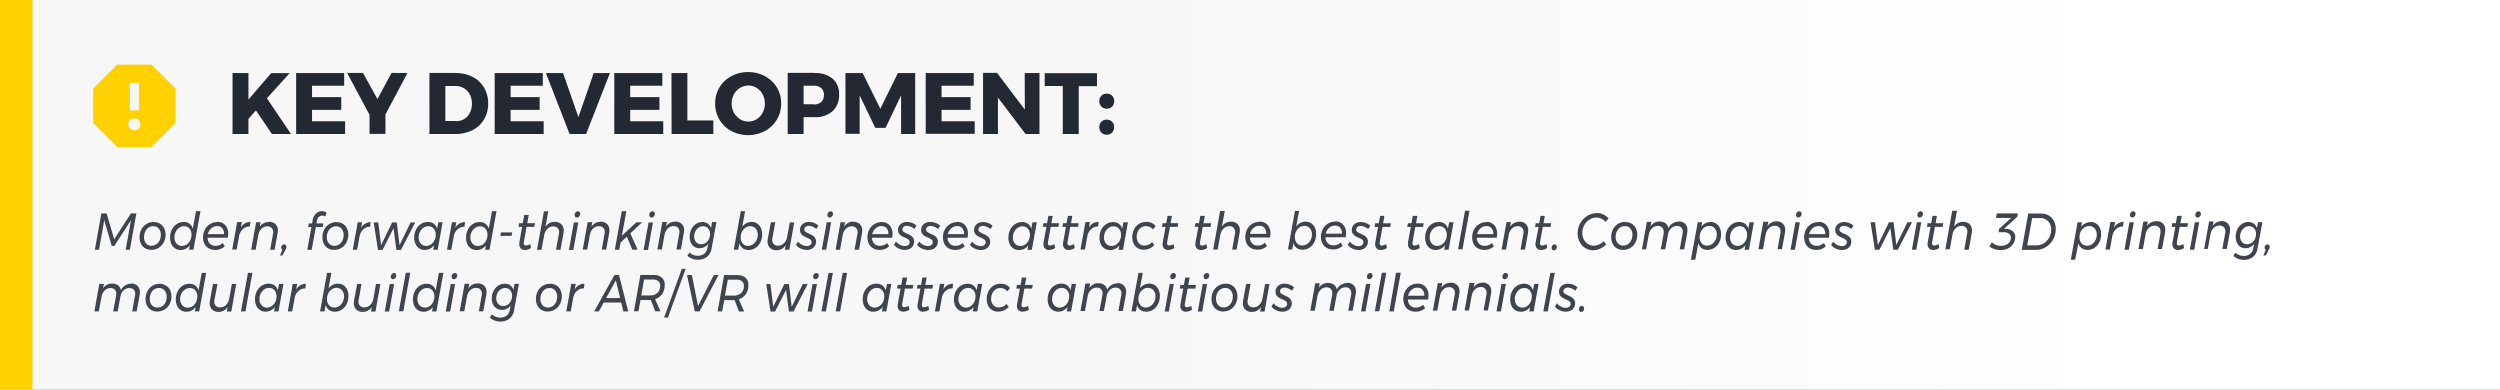
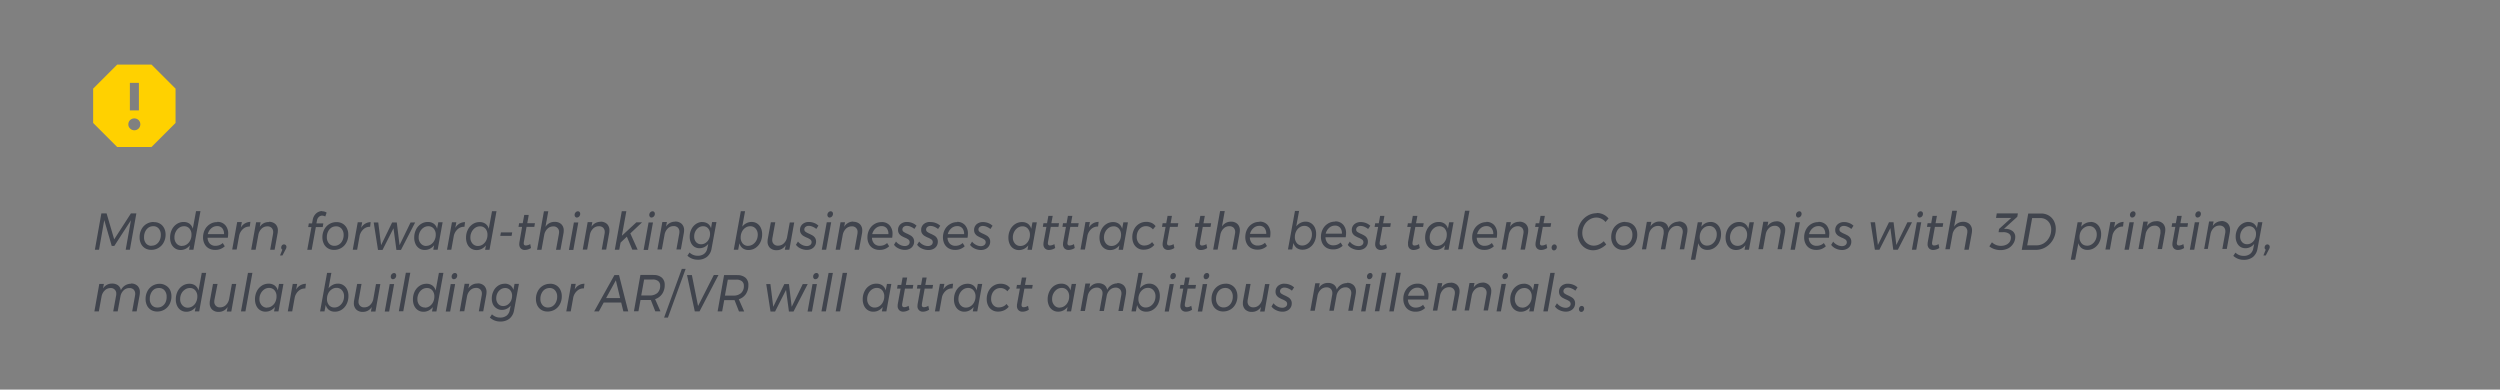
<svg xmlns="http://www.w3.org/2000/svg" viewBox="0 0 770 120">
  <rect x="0" y="0" width="770" height="120" fill="#808080" stroke="none" />
  <defs>
    <style>.cls-1{fill:url(#linear-gradient);}.cls-2{fill:#ffd100;}.cls-3{fill:#242833;}.cls-4{fill:#40444d;}</style>
    <linearGradient id="linear-gradient" y1="60" x2="770" y2="60" gradientUnits="userSpaceOnUse">
      <stop offset="0.45" stop-color="#f7f7f7" />
      <stop offset="0.85" stop-color="#fff" />
    </linearGradient>
  </defs>
  <title>Asset 1</title>
  <g id="Layer_2" data-name="Layer 2">
    <g id="Layer_1-2" data-name="Layer 1">
-       <rect class="cls-1" width="770" height="120" />
-       <rect class="cls-2" width="10" height="120" />
-       <path class="cls-3" d="M340.87,36.85a2.21,2.21,0,0,0-1.65.65,2.49,2.49,0,0,0,0,3.33,2.18,2.18,0,0,0,1.63.66,2.21,2.21,0,0,0,1.66-.66,2.28,2.28,0,0,0,.64-1.67,2.21,2.21,0,0,0-2.3-2.31Zm0-8a2.2,2.2,0,0,0-1.65.64,2.27,2.27,0,0,0-.63,1.66,2.31,2.31,0,0,0,.65,1.68,2.21,2.21,0,0,0,1.63.65,2.25,2.25,0,0,0,1.66-.65,2.3,2.3,0,0,0,.64-1.68,2.19,2.19,0,0,0-2.3-2.3Zm-19.1-2.36h5.57V41.27h4.91V26.54h5.62v-4h-16.1Zm-6.13,7.26-8.55-11.3h-4.31V41.27h4.58V30.05l8.52,11.22h4.28V22.5h-4.55Zm-30.52,7.47h15.09V37.36H290V33.83l8.94,0V29.92H290V26.41h9.91V22.5H285.12Zm-24.72,0h4.37V29.38l4.82,10h3.16l4.79-10,0,11.89h4.34V22.5h-5.33l-5.41,11-5.44-11H260.4Zm-9.78-9.1h-3.11V26.41h3.11a3.36,3.36,0,0,1,2.32.73,2.72,2.72,0,0,1,.82,2.11,2.83,2.83,0,0,1-.82,2.17A3.32,3.32,0,0,1,250.62,32.17Zm.24-9.67h-8.25V41.27h4.9V36.08h3.35a7.89,7.89,0,0,0,5.58-1.84,6.67,6.67,0,0,0,2-5.15,6.14,6.14,0,0,0-2-4.87A8.24,8.24,0,0,0,250.86,22.5ZM230.5,26.35a4.68,4.68,0,0,1,2.56.73,5.05,5.05,0,0,1,1.84,2,6,6,0,0,1,.67,2.8,6.06,6.06,0,0,1-.67,2.83,5.18,5.18,0,0,1-1.84,2,4.68,4.68,0,0,1-2.56.73,4.79,4.79,0,0,1-2.57-.73,5.54,5.54,0,0,1-1.89-2,6,6,0,0,1,0-5.63,5.1,5.1,0,0,1,1.89-2A4.82,4.82,0,0,1,230.5,26.35Zm-.05-4.15a10.65,10.65,0,0,0-5.18,1.26,9.32,9.32,0,0,0-5,8.38,9.66,9.66,0,0,0,1.32,5,9.48,9.48,0,0,0,3.65,3.51,11.16,11.16,0,0,0,10.36,0,9.48,9.48,0,0,0,5-8.5,9.32,9.32,0,0,0-5-8.38A10.65,10.65,0,0,0,230.45,22.2Zm-23.6,19.07h12.86V37.1h-8V22.5h-4.9Zm-17.65,0h15.08V37.36H194.1V33.83l9,0V29.92h-9V26.41H204V22.5H189.2Zm-13.77,0h5.09l7.34-18.77h-5l-4.71,13.58L173.42,22.5h-5.28Zm-23.07,0h15.09V37.36H157.27V33.83l8.94,0V29.92h-8.94V26.41h9.91V22.5H152.36Zm-11.86-4h-3.33V26.49h3.09a5,5,0,0,1,2.62.68,4.79,4.79,0,0,1,1.81,1.92,5.88,5.88,0,0,1,.66,2.83,6.22,6.22,0,0,1-.62,2.82,4.58,4.58,0,0,1-1.71,1.9A4.75,4.75,0,0,1,140.5,37.31Zm-.14-14.81h-8.09V41.27h7.91a11.59,11.59,0,0,0,5.31-1.17,8.63,8.63,0,0,0,3.59-3.33,9.37,9.37,0,0,0,1.27-4.9A9.42,9.42,0,0,0,149.1,27a8.68,8.68,0,0,0-3.53-3.31A11.17,11.17,0,0,0,140.36,22.5Zm-19.77,0-4.34,8.06-4.44-8.06h-4.9l6.91,12.91v5.86h4.9v-6L125.5,22.5ZM91.21,41.27h15.08V37.36H96.11V33.83l9,0V29.92h-9V26.41H106V22.5H91.21Zm-9-11,7-7.74H83.52l-7,8.14V22.5h-4.9V41.27h4.9V36.61L78.83,34l4.93,7.28h5.87Z" />
      <path class="cls-2" d="M40,34V25.52h2.78V34Zm-.46,4.27A1.72,1.72,0,0,1,40.06,37a1.91,1.91,0,0,1,2.64,0,1.84,1.84,0,0,1-2.64,2.57A1.71,1.71,0,0,1,39.53,38.24ZM36.09,19.9l-7.4,7.4V37.87l7.4,7.4H46.67l7.4-7.4V27.3l-7.4-7.4Z" />
      <path class="cls-4" d="M87.47,75.28a.8.8,0,0,0-.58.24,1,1,0,0,0-.27.64.76.76,0,0,0,.34.75l-.71,1.77H87l.94-1.79c.09-.17.16-.31.2-.41a1.14,1.14,0,0,0,.07-.32.79.79,0,0,0-.17-.64.71.71,0,0,0-.54-.24m610.85,0a.78.78,0,0,0-.57.24,1,1,0,0,0-.27.64.74.74,0,0,0,.33.75l-.71,1.77h.73l.93-1.79a2.11,2.11,0,0,0,.2-.41,1.16,1.16,0,0,0,.08-.32.76.76,0,0,0-.18-.64.68.68,0,0,0-.54-.24m-219.59,0a.75.75,0,0,0-.61.29,1,1,0,0,0-.25.7,1,1,0,0,0,.2.61.63.63,0,0,0,.51.24.78.78,0,0,0,.62-.3,1.05,1.05,0,0,0,.26-.71.84.84,0,0,0-.21-.6.67.67,0,0,0-.52-.23m-321-3.7h-3.48l-.2,1.07h3.49l.19-1.07m-29.87-3.07h-1.43l-3.4,7-.85-7h-1.43l-3.4,7-.88-7H115.1l1.32,8.46h1.4l3.38-6.67.89,6.67h1.41l4.37-8.46m50.25,0h-1.36l-1.53,8.46h1.36l1.53-8.46m23,0h-1.36l-1.53,8.46h1.36l1.53-8.46m43.5,0h-1.37L242.43,73a3.49,3.49,0,0,1-1,1.94,2.47,2.47,0,0,1-1.77.72,1.66,1.66,0,0,1-1.81-1.79,2.68,2.68,0,0,1,.06-.59l.88-4.82h-1.37l-.92,5a4.46,4.46,0,0,0-.09.88,2.64,2.64,0,0,0,.74,2,2.79,2.79,0,0,0,2,.72A3.2,3.2,0,0,0,242,75.5l-.27,1.42h1.39l1.51-8.46m11.36,0h-1.35l-1.53,8.46h1.35L256,68.46m298.33,0H553l-1.52,8.46h1.35l1.53-8.46m34.54,0h-1.42l-3.41,7-.85-7h-1.42l-3.41,7-.88-7h-1.38l1.33,8.46h1.39l3.38-6.67.89,6.67h1.41l4.37-8.46m2.84,0h-1.35l-1.53,8.46h1.35l1.53-8.46m65.48,0h-1.35l-1.53,8.46h1.35l1.53-8.46m20.13,0H676l-1.53,8.46h1.36l1.53-8.46M46.71,75.71A2.13,2.13,0,0,1,45,75,2.82,2.82,0,0,1,44.37,73a3.82,3.82,0,0,1,.38-1.72,3,3,0,0,1,1-1.19,2.63,2.63,0,0,1,1.47-.42,2.11,2.11,0,0,1,1.68.74,2.89,2.89,0,0,1,.63,1.93,3.84,3.84,0,0,1-.37,1.72,3,3,0,0,1-1,1.18,2.55,2.55,0,0,1-1.46.43m.66-7.3a4.21,4.21,0,0,0-3.8,2.27A5.2,5.2,0,0,0,43,73.1a4.38,4.38,0,0,0,.44,2,3.29,3.29,0,0,0,1.25,1.36,3.55,3.55,0,0,0,1.89.49A4.24,4.24,0,0,0,50.4,74.7,5.1,5.1,0,0,0,51,72.27a4.3,4.3,0,0,0-.45-2,3.3,3.3,0,0,0-1.27-1.37,3.54,3.54,0,0,0-1.88-.49M64,72.12a3.43,3.43,0,0,1,1.06-1.79,2.68,2.68,0,0,1,1.81-.69,2,2,0,0,1,1.58.65A2.69,2.69,0,0,1,69,72.12H64m2.87-3.71a4.08,4.08,0,0,0-2.2.62,4.32,4.32,0,0,0-1.56,1.69,5.1,5.1,0,0,0-.57,2.41,4.25,4.25,0,0,0,.46,2,3.28,3.28,0,0,0,1.3,1.36,3.94,3.94,0,0,0,2,.48,4.09,4.09,0,0,0,2.93-1.12l-.63-1a3.13,3.13,0,0,1-1,.64,3.39,3.39,0,0,1-1.23.22,2.32,2.32,0,0,1-1.74-.67,2.69,2.69,0,0,1-.69-1.82h6.22a7.06,7.06,0,0,0,.12-1.22,3.83,3.83,0,0,0-.9-2.66,3.14,3.14,0,0,0-2.45-1m10.24,0a3.41,3.41,0,0,0-3,1.79l.32-1.74H73.05l-1.53,8.46h1.37l.79-4.36a3.85,3.85,0,0,1,1.21-2,2.83,2.83,0,0,1,1.91-.71h.14l.18-1.44M103,75.71a2.14,2.14,0,0,1-1.69-.74,2.81,2.81,0,0,1-.64-1.93,3.82,3.82,0,0,1,.38-1.72,3,3,0,0,1,1-1.19,2.68,2.68,0,0,1,1.47-.42,2.14,2.14,0,0,1,1.69.74,2.89,2.89,0,0,1,.63,1.93,3.85,3.85,0,0,1-.38,1.72,2.83,2.83,0,0,1-1,1.18,2.55,2.55,0,0,1-1.46.43m.67-7.3a4.21,4.21,0,0,0-3.8,2.27,5.09,5.09,0,0,0-.57,2.42,4.39,4.39,0,0,0,.45,2A3.23,3.23,0,0,0,101,76.48a3.54,3.54,0,0,0,1.88.49,4.27,4.27,0,0,0,2.24-.6,4.15,4.15,0,0,0,1.57-1.67,5,5,0,0,0,.58-2.43,4.3,4.3,0,0,0-.45-2,3.36,3.36,0,0,0-1.27-1.37,3.54,3.54,0,0,0-1.88-.49m10.56,0a3.4,3.4,0,0,0-3,1.79l.32-1.74h-1.37l-1.53,8.46H110l.78-4.36a3.86,3.86,0,0,1,1.22-2,2.81,2.81,0,0,1,1.91-.71H114l.17-1.44m29.06,0a3.41,3.41,0,0,0-3,1.79l.32-1.74H139.2l-1.53,8.46H139l.79-4.36a3.85,3.85,0,0,1,1.21-2,2.83,2.83,0,0,1,1.91-.71h.14l.18-1.44m125.41,3.71a3.43,3.43,0,0,1,1.06-1.79,2.66,2.66,0,0,1,1.81-.69,2,2,0,0,1,1.58.65,2.69,2.69,0,0,1,.54,1.83h-5m2.87-3.71a4.08,4.08,0,0,0-2.2.62,4.32,4.32,0,0,0-1.56,1.69,5.1,5.1,0,0,0-.57,2.41,4.25,4.25,0,0,0,.46,2,3.22,3.22,0,0,0,1.3,1.36,3.91,3.91,0,0,0,2,.48,4.09,4.09,0,0,0,2.93-1.12l-.63-1a3.24,3.24,0,0,1-1,.64,3.39,3.39,0,0,1-1.23.22,2.29,2.29,0,0,1-1.74-.67,2.69,2.69,0,0,1-.69-1.82h6.22a7,7,0,0,0,.11-1.22A3.82,3.82,0,0,0,274,69.4a3.15,3.15,0,0,0-2.45-1m20.37,3.71A3.43,3.43,0,0,1,293,70.33a2.68,2.68,0,0,1,1.81-.69,2,2,0,0,1,1.59.65,2.69,2.69,0,0,1,.54,1.83h-5m2.87-3.71a4.08,4.08,0,0,0-2.2.62A4.32,4.32,0,0,0,291,70.72a5.1,5.1,0,0,0-.57,2.41,4.37,4.37,0,0,0,.46,2,3.24,3.24,0,0,0,1.31,1.36,3.87,3.87,0,0,0,2,.48,4.08,4.08,0,0,0,2.93-1.12l-.63-1a3.13,3.13,0,0,1-1,.64,3.38,3.38,0,0,1-1.22.22,2.29,2.29,0,0,1-1.74-.67,2.65,2.65,0,0,1-.7-1.82H298a7.06,7.06,0,0,0,.12-1.22,3.83,3.83,0,0,0-.9-2.66,3.12,3.12,0,0,0-2.45-1m43.6,0a3.41,3.41,0,0,0-3,1.79l.32-1.74h-1.37l-1.53,8.46h1.37l.79-4.36a3.85,3.85,0,0,1,1.21-2,2.83,2.83,0,0,1,1.91-.71h.14l.17-1.44m14.64,0a4.08,4.08,0,0,0-2.18.6,4.15,4.15,0,0,0-1.53,1.68,5.28,5.28,0,0,0-.56,2.44,4.51,4.51,0,0,0,.43,2,3.29,3.29,0,0,0,1.22,1.36,3.33,3.33,0,0,0,1.82.49,4.53,4.53,0,0,0,1.87-.38,4.17,4.17,0,0,0,1.44-1.09l-.69-.88a2.67,2.67,0,0,1-1.06.79,3.45,3.45,0,0,1-1.37.27,2.11,2.11,0,0,1-1.66-.74,2.8,2.8,0,0,1-.64-1.92,3.79,3.79,0,0,1,.37-1.7,2.92,2.92,0,0,1,1-1.17,2.6,2.6,0,0,1,1.45-.43,2.69,2.69,0,0,1,2.17,1l.83-1a3.14,3.14,0,0,0-1.23-1,4.13,4.13,0,0,0-1.7-.33m32,3.71a3.45,3.45,0,0,1,1.07-1.79,2.64,2.64,0,0,1,1.8-.69,2,2,0,0,1,1.59.65,2.69,2.69,0,0,1,.54,1.83h-5m2.87-3.71a4.11,4.11,0,0,0-2.2.62,4.32,4.32,0,0,0-1.56,1.69,5.22,5.22,0,0,0-.56,2.41,4.25,4.25,0,0,0,.46,2,3.22,3.22,0,0,0,1.3,1.36,3.91,3.91,0,0,0,2,.48,4.05,4.05,0,0,0,2.92-1.12l-.62-1a3.18,3.18,0,0,1-1,.64,3.34,3.34,0,0,1-1.22.22,2.29,2.29,0,0,1-1.74-.67,2.69,2.69,0,0,1-.69-1.82h6.22a8.1,8.1,0,0,0,.11-1.22,3.87,3.87,0,0,0-.89-2.66,3.16,3.16,0,0,0-2.46-1m20.38,3.71a3.43,3.43,0,0,1,1.06-1.79,2.66,2.66,0,0,1,1.81-.69,2,2,0,0,1,1.58.65,2.69,2.69,0,0,1,.54,1.83h-5m2.87-3.71a4.08,4.08,0,0,0-2.2.62,4.32,4.32,0,0,0-1.56,1.69,5.1,5.1,0,0,0-.57,2.41,4.25,4.25,0,0,0,.46,2,3.28,3.28,0,0,0,1.3,1.36,3.94,3.94,0,0,0,2,.48,4.09,4.09,0,0,0,2.93-1.12l-.63-1a3.24,3.24,0,0,1-1,.64,3.39,3.39,0,0,1-1.23.22,2.29,2.29,0,0,1-1.74-.67,2.69,2.69,0,0,1-.69-1.82h6.22a7.06,7.06,0,0,0,.12-1.22,3.83,3.83,0,0,0-.9-2.66,3.14,3.14,0,0,0-2.45-1m43.77,3.71A3.45,3.45,0,0,1,456,70.33a2.64,2.64,0,0,1,1.8-.69,2,2,0,0,1,1.59.65,2.69,2.69,0,0,1,.54,1.83h-5m2.87-3.71a4.11,4.11,0,0,0-2.2.62A4.22,4.22,0,0,0,454,70.72a5.1,5.1,0,0,0-.57,2.41,4.25,4.25,0,0,0,.46,2,3.22,3.22,0,0,0,1.3,1.36,3.91,3.91,0,0,0,2,.48,4.05,4.05,0,0,0,2.92-1.12l-.62-1a3.18,3.18,0,0,1-1,.64,3.34,3.34,0,0,1-1.22.22,2.29,2.29,0,0,1-1.74-.67,2.69,2.69,0,0,1-.69-1.82H461a8.1,8.1,0,0,0,.11-1.22,3.87,3.87,0,0,0-.89-2.66,3.16,3.16,0,0,0-2.46-1m42.2,7.3a2.13,2.13,0,0,1-1.69-.74,2.82,2.82,0,0,1-.65-1.93,3.82,3.82,0,0,1,.38-1.72,3,3,0,0,1,1-1.19,2.66,2.66,0,0,1,1.47-.42,2.11,2.11,0,0,1,1.68.74,2.89,2.89,0,0,1,.63,1.93,3.84,3.84,0,0,1-.37,1.72,3,3,0,0,1-1,1.18,2.55,2.55,0,0,1-1.46.43m.67-7.3a4.21,4.21,0,0,0-3.81,2.27,5.2,5.2,0,0,0-.56,2.42,4.38,4.38,0,0,0,.44,2A3.29,3.29,0,0,0,498,76.48a3.55,3.55,0,0,0,1.89.49,4.21,4.21,0,0,0,3.81-2.27,5.1,5.1,0,0,0,.57-2.43,4.3,4.3,0,0,0-.45-2,3.3,3.3,0,0,0-1.27-1.37,3.53,3.53,0,0,0-1.87-.49m56.5,3.71a3.45,3.45,0,0,1,1.07-1.79,2.64,2.64,0,0,1,1.8-.69,2,2,0,0,1,1.59.65,2.69,2.69,0,0,1,.54,1.83h-5M560,68.41a4.11,4.11,0,0,0-2.2.62,4.32,4.32,0,0,0-1.56,1.69,5.22,5.22,0,0,0-.56,2.41,4.25,4.25,0,0,0,.46,2,3.22,3.22,0,0,0,1.3,1.36,3.91,3.91,0,0,0,2,.48,4.05,4.05,0,0,0,2.92-1.12l-.62-1a3.18,3.18,0,0,1-1,.64,3.34,3.34,0,0,1-1.22.22,2.29,2.29,0,0,1-1.74-.67,2.69,2.69,0,0,1-.69-1.82h6.22a8.1,8.1,0,0,0,.11-1.22,3.87,3.87,0,0,0-.89-2.66,3.16,3.16,0,0,0-2.46-1m94.06,0a3.41,3.41,0,0,0-3,1.79l.32-1.74H650l-1.53,8.46h1.37l.79-4.36a3.85,3.85,0,0,1,1.21-2,2.83,2.83,0,0,1,1.91-.71h.14l.18-1.44M131.28,75.76A2.16,2.16,0,0,1,129.6,75a2.72,2.72,0,0,1-.65-1.9,3.65,3.65,0,0,1,.4-1.71,3.38,3.38,0,0,1,1.08-1.25,2.57,2.57,0,0,1,1.49-.46,2.09,2.09,0,0,1,1.65.72,2.73,2.73,0,0,1,.64,1.9,3.7,3.7,0,0,1-.4,1.73,3.14,3.14,0,0,1-1.06,1.24,2.61,2.61,0,0,1-1.47.46m.48-7.36a3.8,3.8,0,0,0-2.13.63,4.29,4.29,0,0,0-1.5,1.73,5.41,5.41,0,0,0-.55,2.45,4.58,4.58,0,0,0,.41,2,3.16,3.16,0,0,0,1.14,1.33,3,3,0,0,0,1.7.48,3.4,3.4,0,0,0,1.6-.38,4,4,0,0,0,1.28-1.07l-.26,1.37h1.35l1.53-8.46H135l-.38,2a2.79,2.79,0,0,0-1-1.54,3,3,0,0,0-1.81-.54m84.15,6.86a2,2,0,0,1-1.56-.66,2.52,2.52,0,0,1-.59-1.74,3.35,3.35,0,0,1,.37-1.58,3.08,3.08,0,0,1,1-1.15,2.43,2.43,0,0,1,1.37-.42,2,2,0,0,1,1.55.66,2.48,2.48,0,0,1,.59,1.74,3.49,3.49,0,0,1-.36,1.58,3,3,0,0,1-1,1.15,2.41,2.41,0,0,1-1.37.42m.42-6.86a3.53,3.53,0,0,0-2,.6,4.16,4.16,0,0,0-1.43,1.64,5,5,0,0,0-.52,2.28,4.25,4.25,0,0,0,.38,1.87A3,3,0,0,0,213.85,76a2.85,2.85,0,0,0,1.59.45,3.32,3.32,0,0,0,1.49-.34,3.4,3.4,0,0,0,1.21-1l-.29,1.41a2.77,2.77,0,0,1-1,1.68,3.22,3.22,0,0,1-2,.57,3.51,3.51,0,0,1-2.48-1l-.65,1a4.79,4.79,0,0,0,1.5.92,4.55,4.55,0,0,0,1.67.3,4.41,4.41,0,0,0,2.85-.87,4.13,4.13,0,0,0,1.42-2.54l1.51-8.19h-1.35L219,70.3a2.66,2.66,0,0,0-1-1.42,2.92,2.92,0,0,0-1.71-.48m98,7.36a2.16,2.16,0,0,1-1.68-.73,2.77,2.77,0,0,1-.65-1.9,3.65,3.65,0,0,1,.4-1.71,3.38,3.38,0,0,1,1.08-1.25,2.57,2.57,0,0,1,1.49-.46,2.09,2.09,0,0,1,1.65.72,2.73,2.73,0,0,1,.64,1.9,3.7,3.7,0,0,1-.4,1.73,3.14,3.14,0,0,1-1.06,1.24,2.61,2.61,0,0,1-1.47.46m.48-7.36a3.82,3.82,0,0,0-2.13.63,4.29,4.29,0,0,0-1.5,1.73,5.41,5.41,0,0,0-.55,2.45,4.58,4.58,0,0,0,.41,2,3.16,3.16,0,0,0,1.14,1.33,3,3,0,0,0,1.7.48,3.37,3.37,0,0,0,1.6-.38,3.86,3.86,0,0,0,1.28-1.07l-.26,1.37h1.35l1.53-8.46H318l-.38,2a2.79,2.79,0,0,0-1-1.54,3,3,0,0,0-1.81-.54m27.54,7.36a2.16,2.16,0,0,1-1.68-.73,2.77,2.77,0,0,1-.65-1.9,3.65,3.65,0,0,1,.4-1.71,3.38,3.38,0,0,1,1.08-1.25,2.57,2.57,0,0,1,1.49-.46,2.09,2.09,0,0,1,1.65.72,2.73,2.73,0,0,1,.64,1.9,3.82,3.82,0,0,1-.39,1.73,3.24,3.24,0,0,1-1.07,1.24,2.56,2.56,0,0,1-1.47.46m.48-7.36a3.77,3.77,0,0,0-2.12.63,4.24,4.24,0,0,0-1.51,1.73,5.41,5.41,0,0,0-.55,2.45,4.58,4.58,0,0,0,.41,2,3.16,3.16,0,0,0,1.14,1.33,3,3,0,0,0,1.7.48,3.37,3.37,0,0,0,1.6-.38,3.86,3.86,0,0,0,1.28-1.07l-.26,1.37h1.36l1.52-8.46H346l-.38,2a2.74,2.74,0,0,0-1-1.54,3,3,0,0,0-1.81-.54m99.82,7.36A2.16,2.16,0,0,1,441,75a2.77,2.77,0,0,1-.65-1.9,3.78,3.78,0,0,1,.4-1.71,3.38,3.38,0,0,1,1.08-1.25,2.57,2.57,0,0,1,1.49-.46,2.12,2.12,0,0,1,1.66.72,2.78,2.78,0,0,1,.63,1.9,3.82,3.82,0,0,1-.39,1.73,3.24,3.24,0,0,1-1.07,1.24,2.56,2.56,0,0,1-1.47.46m.48-7.36A3.79,3.79,0,0,0,441,69a4.31,4.31,0,0,0-1.51,1.73,5.41,5.41,0,0,0-.55,2.45,4.58,4.58,0,0,0,.41,2,3.16,3.16,0,0,0,1.14,1.33,3,3,0,0,0,1.7.48,3.37,3.37,0,0,0,1.6-.38,3.86,3.86,0,0,0,1.28-1.07l-.26,1.37h1.36l1.53-8.46h-1.36l-.38,2a2.77,2.77,0,0,0-1-1.54,3,3,0,0,0-1.82-.54m82.65,7.28a2.09,2.09,0,0,1-1.65-.72,2.8,2.8,0,0,1-.63-1.91,3.85,3.85,0,0,1,.39-1.73,3.3,3.3,0,0,1,1.06-1.24,2.6,2.6,0,0,1,1.47-.45,2.16,2.16,0,0,1,1.69.73,2.72,2.72,0,0,1,.64,1.89,3.65,3.65,0,0,1-.4,1.71,3.19,3.19,0,0,1-1.07,1.25,2.61,2.61,0,0,1-1.5.47m1.1-7.28a3.41,3.41,0,0,0-1.61.38A4,4,0,0,0,524,69.85l.26-1.39h-1.35L520.79,80h1.36l.94-5.11a2.84,2.84,0,0,0,1,1.54,3,3,0,0,0,1.81.54,3.73,3.73,0,0,0,2.13-.64,4.35,4.35,0,0,0,1.51-1.74,5.48,5.48,0,0,0,.54-2.43,4.65,4.65,0,0,0-.4-2,3.19,3.19,0,0,0-1.15-1.33,3,3,0,0,0-1.69-.47m8.31,7.36A2.16,2.16,0,0,1,533.5,75a2.77,2.77,0,0,1-.65-1.9,3.65,3.65,0,0,1,.4-1.71,3.38,3.38,0,0,1,1.08-1.25,2.57,2.57,0,0,1,1.49-.46,2.09,2.09,0,0,1,1.65.72,2.73,2.73,0,0,1,.64,1.9,3.7,3.7,0,0,1-.4,1.73,3.14,3.14,0,0,1-1.06,1.24,2.58,2.58,0,0,1-1.47.46m.48-7.36a3.82,3.82,0,0,0-2.13.63,4.29,4.29,0,0,0-1.5,1.73,5.41,5.41,0,0,0-.55,2.45,4.58,4.58,0,0,0,.41,2A3.16,3.16,0,0,0,533,76.52a3,3,0,0,0,1.7.48,3.37,3.37,0,0,0,1.6-.38,3.86,3.86,0,0,0,1.28-1.07l-.26,1.37h1.36l1.52-8.46h-1.35l-.38,2a2.79,2.79,0,0,0-1-1.54,3,3,0,0,0-1.81-.54m107.12,7.28a2.12,2.12,0,0,1-1.66-.72,2.8,2.8,0,0,1-.63-1.91,3.85,3.85,0,0,1,.39-1.73A3.32,3.32,0,0,1,642,70.08a2.55,2.55,0,0,1,1.47-.45,2.13,2.13,0,0,1,1.68.73,2.73,2.73,0,0,1,.65,1.89,3.65,3.65,0,0,1-.4,1.71,3.3,3.3,0,0,1-1.08,1.25,2.58,2.58,0,0,1-1.49.47m1.09-7.28a3.37,3.37,0,0,0-1.6.38A3.86,3.86,0,0,0,641,69.85l.26-1.39h-1.36L637.8,80h1.35l1-5.11a2.77,2.77,0,0,0,1,1.54,3,3,0,0,0,1.82.54,3.72,3.72,0,0,0,2.12-.64,4.21,4.21,0,0,0,1.51-1.74,5.35,5.35,0,0,0,.55-2.43,4.65,4.65,0,0,0-.41-2,3.1,3.1,0,0,0-1.14-1.33,3,3,0,0,0-1.7-.47m48.22,6.86a2,2,0,0,1-1.56-.66,2.52,2.52,0,0,1-.6-1.74,3.35,3.35,0,0,1,.38-1.58,3.08,3.08,0,0,1,1-1.15,2.43,2.43,0,0,1,1.37-.42,2,2,0,0,1,1.55.66,2.48,2.48,0,0,1,.59,1.74,3.49,3.49,0,0,1-.36,1.58,3,3,0,0,1-1,1.15,2.41,2.41,0,0,1-1.37.42m.42-6.86a3.5,3.5,0,0,0-2,.6,4.09,4.09,0,0,0-1.43,1.64,5,5,0,0,0-.52,2.28,4.25,4.25,0,0,0,.38,1.87A3,3,0,0,0,690,76a2.85,2.85,0,0,0,1.59.45,3.32,3.32,0,0,0,1.49-.34,3.4,3.4,0,0,0,1.21-1L694,76.56a2.77,2.77,0,0,1-1,1.68,3.22,3.22,0,0,1-2,.57,3.51,3.51,0,0,1-2.48-1l-.66,1a5,5,0,0,0,1.5.92,4.64,4.64,0,0,0,1.68.3,4.47,4.47,0,0,0,2.86-.87,4.17,4.17,0,0,0,1.41-2.54l1.51-8.19h-1.35l-.35,1.84a2.66,2.66,0,0,0-1-1.42,2.92,2.92,0,0,0-1.71-.48m-443.25,0a2.88,2.88,0,0,0-2,.68,2.3,2.3,0,0,0-.76,1.78,1.9,1.9,0,0,0,.3,1.1,2.34,2.34,0,0,0,.7.7,9.65,9.65,0,0,0,1.09.56,5,5,0,0,1,1.12.6,1,1,0,0,1,.36.79,1.05,1.05,0,0,1-.42.87,1.7,1.7,0,0,1-1.08.33,3.21,3.21,0,0,1-1.48-.39,3.37,3.37,0,0,1-1.21-1l-.63,1a3.52,3.52,0,0,0,1.43,1.14,4.49,4.49,0,0,0,1.92.44,3.19,3.19,0,0,0,1.48-.33,2.48,2.48,0,0,0,1-.91,2.41,2.41,0,0,0,.37-1.34,2,2,0,0,0-.31-1.12,2.21,2.21,0,0,0-.74-.72,9.32,9.32,0,0,0-1.11-.57,6.37,6.37,0,0,1-1.09-.59.89.89,0,0,1-.37-.72,1,1,0,0,1,.39-.8,1.51,1.51,0,0,1,1-.31,3,3,0,0,1,1.17.27,4.09,4.09,0,0,1,1.12.68l.67-1a3.87,3.87,0,0,0-1.31-.83,4.28,4.28,0,0,0-1.62-.31m30.21,0a2.85,2.85,0,0,0-2,.68,2.26,2.26,0,0,0-.76,1.78,2,2,0,0,0,.29,1.1,2.59,2.59,0,0,0,.7.7,10.61,10.61,0,0,0,1.09.56,4.81,4.81,0,0,1,1.12.6,1,1,0,0,1,.37.79,1.05,1.05,0,0,1-.42.87,1.72,1.72,0,0,1-1.08.33,3.25,3.25,0,0,1-1.49-.39,3.55,3.55,0,0,1-1.21-1l-.62,1a3.45,3.45,0,0,0,1.43,1.14,4.49,4.49,0,0,0,1.92.44,3.25,3.25,0,0,0,1.48-.33,2.42,2.42,0,0,0,1.37-2.25,2,2,0,0,0-.3-1.12,2.33,2.33,0,0,0-.75-.72,9.92,9.92,0,0,0-1.1-.57,6.53,6.53,0,0,1-1.1-.59.88.88,0,0,1-.36-.72,1,1,0,0,1,.39-.8,1.48,1.48,0,0,1,1-.31,2.91,2.91,0,0,1,1.16.27,4.15,4.15,0,0,1,1.13.68l.67-1a3.87,3.87,0,0,0-1.31-.83,4.36,4.36,0,0,0-1.62-.31m7.12,0a2.85,2.85,0,0,0-2,.68,2.26,2.26,0,0,0-.76,1.78,2,2,0,0,0,.29,1.1,2.59,2.59,0,0,0,.7.7,10.61,10.61,0,0,0,1.09.56,5.15,5.15,0,0,1,1.13.6,1,1,0,0,1,.36.79,1.05,1.05,0,0,1-.42.87,1.7,1.7,0,0,1-1.08.33,3.25,3.25,0,0,1-1.49-.39,3.42,3.42,0,0,1-1.2-1l-.63,1A3.52,3.52,0,0,0,284,76.58,4.49,4.49,0,0,0,286,77a3.22,3.22,0,0,0,1.48-.33,2.42,2.42,0,0,0,1.37-2.25,2,2,0,0,0-.3-1.12,2.3,2.3,0,0,0-.74-.72,11.18,11.18,0,0,0-1.11-.57,6,6,0,0,1-1.09-.59.86.86,0,0,1-.37-.72,1,1,0,0,1,.39-.8,1.48,1.48,0,0,1,1-.31,3,3,0,0,1,1.17.27,4.25,4.25,0,0,1,1.12.68l.67-1a3.87,3.87,0,0,0-1.31-.83,4.36,4.36,0,0,0-1.62-.31m16.12,0a2.88,2.88,0,0,0-2,.68,2.3,2.3,0,0,0-.76,1.78,1.9,1.9,0,0,0,.3,1.1,2.42,2.42,0,0,0,.69.7,10.92,10.92,0,0,0,1.1.56,5,5,0,0,1,1.12.6,1,1,0,0,1,.36.79,1.05,1.05,0,0,1-.42.87,1.7,1.7,0,0,1-1.08.33,3.21,3.21,0,0,1-1.48-.39,3.37,3.37,0,0,1-1.21-1l-.63,1a3.52,3.52,0,0,0,1.43,1.14,4.49,4.49,0,0,0,1.92.44,3.22,3.22,0,0,0,1.48-.33,2.45,2.45,0,0,0,1.38-2.25,2,2,0,0,0-.31-1.12,2.21,2.21,0,0,0-.74-.72,9.32,9.32,0,0,0-1.11-.57,6,6,0,0,1-1.09-.59.89.89,0,0,1-.37-.72,1,1,0,0,1,.39-.8,1.49,1.49,0,0,1,1-.31,3,3,0,0,1,1.17.27,4.09,4.09,0,0,1,1.12.68l.67-1a3.87,3.87,0,0,0-1.31-.83,4.32,4.32,0,0,0-1.62-.31m116.34,0a2.85,2.85,0,0,0-2,.68,2.26,2.26,0,0,0-.76,1.78,2,2,0,0,0,.29,1.1,2.59,2.59,0,0,0,.7.7,10.61,10.61,0,0,0,1.09.56,5.15,5.15,0,0,1,1.13.6,1,1,0,0,1,.36.79,1.05,1.05,0,0,1-.42.87,1.72,1.72,0,0,1-1.08.33,3.25,3.25,0,0,1-1.49-.39,3.55,3.55,0,0,1-1.21-1l-.62,1a3.45,3.45,0,0,0,1.43,1.14,4.49,4.49,0,0,0,1.92.44,3.25,3.25,0,0,0,1.48-.33,2.42,2.42,0,0,0,1.37-2.25,2,2,0,0,0-.3-1.12,2.24,2.24,0,0,0-.75-.72,9.92,9.92,0,0,0-1.1-.57,6.53,6.53,0,0,1-1.1-.59.88.88,0,0,1-.36-.72,1,1,0,0,1,.39-.8,1.48,1.48,0,0,1,1-.31,3,3,0,0,1,1.17.27,4.25,4.25,0,0,1,1.12.68l.67-1a3.87,3.87,0,0,0-1.31-.83,4.36,4.36,0,0,0-1.62-.31m148.89,0a2.85,2.85,0,0,0-2,.68,2.26,2.26,0,0,0-.76,1.78,1.9,1.9,0,0,0,.29,1.1,2.46,2.46,0,0,0,.7.7,9.65,9.65,0,0,0,1.09.56,4.81,4.81,0,0,1,1.12.6,1,1,0,0,1,.37.79,1.06,1.06,0,0,1-.43.87,1.69,1.69,0,0,1-1.07.33,3.25,3.25,0,0,1-1.49-.39,3.46,3.46,0,0,1-1.21-1l-.62,1a3.49,3.49,0,0,0,1.42,1.14,4.5,4.5,0,0,0,1.93.44,3.18,3.18,0,0,0,1.47-.33,2.41,2.41,0,0,0,1.38-2.25,1.92,1.92,0,0,0-.31-1.12,2.21,2.21,0,0,0-.74-.72A9.32,9.32,0,0,0,568,72a6.37,6.37,0,0,1-1.09-.59.88.88,0,0,1-.36-.72,1,1,0,0,1,.38-.8,1.52,1.52,0,0,1,1-.31,2.94,2.94,0,0,1,1.16.27,4.09,4.09,0,0,1,1.12.68l.67-1a3.77,3.77,0,0,0-1.31-.83,4.27,4.27,0,0,0-1.61-.31m-485.16,0A3.21,3.21,0,0,0,80,69.88l.26-1.42H78.88l-1.52,8.46h1.37l.83-4.54a3.56,3.56,0,0,1,1-1.94,2.47,2.47,0,0,1,1.77-.72,1.8,1.8,0,0,1,1.34.48,1.82,1.82,0,0,1,.47,1.32,2.74,2.74,0,0,1-.06.59l-.87,4.81h1.37l.91-5a4.61,4.61,0,0,0,.09-.88,2.63,2.63,0,0,0-.73-2,2.82,2.82,0,0,0-2-.72m102.11,0a3.21,3.21,0,0,0-2.78,1.52l.26-1.42H181l-1.52,8.46h1.37l.83-4.54a3.56,3.56,0,0,1,1-1.94,2.47,2.47,0,0,1,1.77-.72,1.8,1.8,0,0,1,1.34.48,1.82,1.82,0,0,1,.47,1.32,2.74,2.74,0,0,1-.06.59l-.87,4.81h1.37l.91-5a4.61,4.61,0,0,0,.09-.88,2.63,2.63,0,0,0-.73-2,2.82,2.82,0,0,0-2.05-.72m23,0a3.21,3.21,0,0,0-2.78,1.52l.26-1.42H204l-1.52,8.46h1.37l.83-4.54a3.56,3.56,0,0,1,1-1.94,2.47,2.47,0,0,1,1.77-.72,1.8,1.8,0,0,1,1.34.48,1.82,1.82,0,0,1,.47,1.32,2.74,2.74,0,0,1-.06.59l-.87,4.81h1.37l.91-5a4.61,4.61,0,0,0,.09-.88,2.63,2.63,0,0,0-.73-2,2.82,2.82,0,0,0-2-.72m54.86,0A3.21,3.21,0,0,0,260,69.88l.26-1.42h-1.38l-1.51,8.46h1.36l.83-4.54a3.57,3.57,0,0,1,1-1.94,2.47,2.47,0,0,1,1.77-.72,1.65,1.65,0,0,1,1.8,1.8,2.74,2.74,0,0,1-.06.59l-.87,4.81h1.37l.92-5a4.57,4.57,0,0,0,.08-.88,2.63,2.63,0,0,0-.73-2,2.8,2.8,0,0,0-2.05-.72m205.09,0a3.21,3.21,0,0,0-2.78,1.52l.26-1.42H464l-1.52,8.46h1.37l.83-4.54a3.57,3.57,0,0,1,1-1.94,2.46,2.46,0,0,1,1.76-.72,1.8,1.8,0,0,1,1.34.48,1.82,1.82,0,0,1,.47,1.32,2.74,2.74,0,0,1-.06.59l-.87,4.81h1.37l.92-5a5.53,5.53,0,0,0,.08-.88,2.63,2.63,0,0,0-.73-2,2.82,2.82,0,0,0-2-.72m49,0a3.46,3.46,0,0,0-3.1,2,2.35,2.35,0,0,0-.88-1.51,3,3,0,0,0-1.85-.54,3.21,3.21,0,0,0-2.78,1.52l.26-1.42h-1.38l-1.51,8.46H507l.83-4.54a3.46,3.46,0,0,1,1-1.93,2.52,2.52,0,0,1,1.78-.73,1.65,1.65,0,0,1,1.8,1.8,3.61,3.61,0,0,1,0,.59l-.88,4.81h1.37l.87-4.75a3.4,3.4,0,0,1,1-1.78,2.49,2.49,0,0,1,1.71-.67,1.8,1.8,0,0,1,1.34.48,1.82,1.82,0,0,1,.47,1.32,2.74,2.74,0,0,1-.06.59l-.87,4.81h1.37l.91-5a4.61,4.61,0,0,0,.09-.88,2.63,2.63,0,0,0-.73-2,2.82,2.82,0,0,0-2-.72m30.15,0a3.2,3.2,0,0,0-2.78,1.52l.26-1.42H543.1l-1.51,8.46H543l.83-4.54a3.49,3.49,0,0,1,1-1.94,2.47,2.47,0,0,1,1.77-.72,1.66,1.66,0,0,1,1.81,1.8,2.74,2.74,0,0,1-.06.59l-.87,4.81h1.36l.92-5a4.61,4.61,0,0,0,.09-.88,2.64,2.64,0,0,0-.74-2,2.79,2.79,0,0,0-2-.72m116.94,0a3.21,3.21,0,0,0-2.78,1.52l.26-1.42h-1.38l-1.51,8.46h1.37l.83-4.54a3.49,3.49,0,0,1,1-1.94,2.47,2.47,0,0,1,1.77-.72,1.65,1.65,0,0,1,1.8,1.8,3.61,3.61,0,0,1,0,.59l-.88,4.81h1.37l.92-5a4.61,4.61,0,0,0,.09-.88,2.64,2.64,0,0,0-.74-2,2.8,2.8,0,0,0-2-.72m20.13,0a3.21,3.21,0,0,0-2.78,1.52l.26-1.42h-1.38l-1.52,8.46H680l.83-4.54a3.56,3.56,0,0,1,1-1.94,2.47,2.47,0,0,1,1.77-.72,1.8,1.8,0,0,1,1.34.48,1.82,1.82,0,0,1,.47,1.32,2.74,2.74,0,0,1-.06.59l-.87,4.81h1.37l.92-5a5.53,5.53,0,0,0,.08-.88,2.63,2.63,0,0,0-.73-2,2.82,2.82,0,0,0-2-.72m-521.3-1.88h-1.35L161,68.75h-1.11l-.19,1.13h1.1L160,74.51a3.69,3.69,0,0,0-.06.69,1.75,1.75,0,0,0,.48,1.33,1.69,1.69,0,0,0,1.25.46,3.45,3.45,0,0,0,1.88-.61l-.24-1.2a2.71,2.71,0,0,1-1.31.43.7.7,0,0,1-.52-.16.73.73,0,0,1-.17-.54,2.46,2.46,0,0,1,.06-.53l.81-4.5h2.39l.19-1.13h-2.36l.41-2.27m161.47,0H322.9l-.41,2.27h-1.11l-.19,1.13h1.1l-.85,4.63a3.69,3.69,0,0,0-.06.69,1.75,1.75,0,0,0,.48,1.33,1.7,1.7,0,0,0,1.26.46,3.51,3.51,0,0,0,1.88-.61l-.25-1.2a2.67,2.67,0,0,1-1.31.43.7.7,0,0,1-.52-.16.73.73,0,0,1-.17-.54,2.46,2.46,0,0,1,.06-.53l.82-4.5H326l.18-1.13h-2.36l.41-2.27m6.05,0h-1.36l-.41,2.27h-1.1l-.19,1.13h1.09l-.84,4.63a3.69,3.69,0,0,0-.06.69,1.78,1.78,0,0,0,.47,1.33,1.73,1.73,0,0,0,1.26.46,3.48,3.48,0,0,0,1.88-.61l-.25-1.2a2.64,2.64,0,0,1-1.31.43.74.74,0,0,1-.52-.16.73.73,0,0,1-.16-.54,3.27,3.27,0,0,1,.05-.53l.82-4.5h2.39l.19-1.13h-2.36l.41-2.27m30.68,0h-1.35l-.41,2.27h-1.11l-.19,1.13H359l-.85,4.63a3.69,3.69,0,0,0-.06.69,1.75,1.75,0,0,0,.48,1.33,1.7,1.7,0,0,0,1.26.46,3.51,3.51,0,0,0,1.88-.61l-.25-1.2a2.67,2.67,0,0,1-1.31.43.7.7,0,0,1-.52-.16.73.73,0,0,1-.17-.54,2.46,2.46,0,0,1,.06-.53l.82-4.5h2.39l.18-1.13h-2.36l.41-2.27m10.1,0h-1.36l-.41,2.27h-1.1L368,69.88h1.09l-.85,4.63a4.86,4.86,0,0,0-.05.69A1.61,1.61,0,0,0,369.94,77a3.48,3.48,0,0,0,1.88-.61l-.25-1.2a2.64,2.64,0,0,1-1.31.43.59.59,0,0,1-.68-.7,2.44,2.44,0,0,1,.05-.53l.82-4.5h2.39l.19-1.13h-2.36l.41-2.27m55.35,0h-1.35l-.41,2.27h-1.11l-.18,1.13h1.09l-.85,4.63a3.69,3.69,0,0,0-.06.69,1.75,1.75,0,0,0,.48,1.33,1.7,1.7,0,0,0,1.26.46,3.48,3.48,0,0,0,1.88-.61l-.25-1.2a2.67,2.67,0,0,1-1.31.43.7.7,0,0,1-.52-.16.73.73,0,0,1-.17-.54,2.46,2.46,0,0,1,.06-.53l.82-4.5h2.39l.18-1.13H426l.4-2.27m10.1,0h-1.36l-.41,2.27h-1.1l-.19,1.13h1.09l-.85,4.63a4.86,4.86,0,0,0,0,.69,1.74,1.74,0,0,0,.47,1.33,1.72,1.72,0,0,0,1.26.46,3.48,3.48,0,0,0,1.88-.61l-.25-1.2a2.64,2.64,0,0,1-1.31.43.59.59,0,0,1-.68-.7,2.44,2.44,0,0,1,.05-.53l.82-4.5h2.39l.19-1.13h-2.36l.41-2.27m39.29,0h-1.36l-.4,2.27H473l-.19,1.13h1.09L473,74.51a3.69,3.69,0,0,0-.06.69,1.78,1.78,0,0,0,.47,1.33,1.73,1.73,0,0,0,1.26.46,3.48,3.48,0,0,0,1.88-.61l-.25-1.2a2.64,2.64,0,0,1-1.31.43.59.59,0,0,1-.68-.7,2.46,2.46,0,0,1,.06-.53l.81-4.5h2.39l.19-1.13h-2.36l.41-2.27m120.76,0h-1.35l-.41,2.27h-1.11l-.19,1.13h1.1l-.85,4.63a3.69,3.69,0,0,0-.06.69,1.75,1.75,0,0,0,.48,1.33,1.7,1.7,0,0,0,1.26.46,3.45,3.45,0,0,0,1.87-.61l-.24-1.2a2.71,2.71,0,0,1-1.31.43.7.7,0,0,1-.52-.16.73.73,0,0,1-.17-.54,2.46,2.46,0,0,1,.06-.53l.82-4.5h2.38l.19-1.13h-2.36l.41-2.27m75.34,0h-1.35l-.41,2.27h-1.11l-.19,1.13H670l-.84,4.63a3.69,3.69,0,0,0-.06.69,1.78,1.78,0,0,0,.47,1.33,1.74,1.74,0,0,0,1.27.46,3.45,3.45,0,0,0,1.87-.61l-.24-1.2a2.71,2.71,0,0,1-1.31.43.7.7,0,0,1-.52-.16.73.73,0,0,1-.17-.54,2.46,2.46,0,0,1,.06-.53l.81-4.5h2.39l.19-1.13h-2.36l.41-2.27m-630-.76H40.33l-5.16,8-2.34-8H31.22l-2,11.2H30.5l1.61-9.12,2.3,7.94h.8l5.12-7.9-1.62,9.08H40l2-11.2m579.56,0H615l-.22,1.4h4.69l-3.75,3.39-.16,1h1.42a3,3,0,0,1,1.75.44,1.48,1.48,0,0,1,.62,1.26,2.36,2.36,0,0,1-.38,1.3,2.57,2.57,0,0,1-1.1.89,3.81,3.81,0,0,1-1.64.32,4,4,0,0,1-1.49-.29,3.83,3.83,0,0,1-1.22-.81l-.8,1.25a4.52,4.52,0,0,0,1.52.84,5.5,5.5,0,0,0,1.88.32,5.28,5.28,0,0,0,2.39-.52A4.16,4.16,0,0,0,620.11,75,3.72,3.72,0,0,0,620.7,73a2.22,2.22,0,0,0-.77-1.77,3.39,3.39,0,0,0-2.09-.74l-.61,0,4.1-3.73.17-1m2.88,9.8,1.52-8.39h2.55a3.21,3.21,0,0,1,2.9,1.71,3.92,3.92,0,0,1,.42,1.83,5,5,0,0,1-.62,2.45,4.72,4.72,0,0,1-1.64,1.76,4.1,4.1,0,0,1-2.18.64h-3m4.27-9.8h-3.9l-2,11.2h4.34a5.79,5.79,0,0,0,3.06-.85,6.32,6.32,0,0,0,2.25-2.34,6.55,6.55,0,0,0,.83-3.25,5.18,5.18,0,0,0-.57-2.45,4.23,4.23,0,0,0-1.6-1.7,4.68,4.68,0,0,0-2.38-.61m-136.84-.09a5.5,5.5,0,0,0-2.92.83,6.07,6.07,0,0,0-2.15,2.26,6.27,6.27,0,0,0-.8,3.12,5.65,5.65,0,0,0,.62,2.64,4.75,4.75,0,0,0,1.71,1.87,4.52,4.52,0,0,0,2.46.69,5,5,0,0,0,2.1-.48,6.74,6.74,0,0,0,1.91-1.3l-.76-1a5.1,5.1,0,0,1-1.46,1,3.87,3.87,0,0,1-1.6.36,3.24,3.24,0,0,1-1.81-.52,3.54,3.54,0,0,1-1.28-1.4,4.14,4.14,0,0,1-.46-2,4.89,4.89,0,0,1,.59-2.36,4.6,4.6,0,0,1,1.6-1.73,3.87,3.87,0,0,1,2.16-.64,3.33,3.33,0,0,1,1.54.37,3.73,3.73,0,0,1,1.26,1l.93-1.1a4.56,4.56,0,0,0-1.62-1.24,4.68,4.68,0,0,0-2-.44M178,65.08a.93.93,0,0,0-.71.33,1.14,1.14,0,0,0-.31.79.89.89,0,0,0,.19.57.61.61,0,0,0,.5.23,1,1,0,0,0,.72-.33,1.13,1.13,0,0,0,.31-.8.8.8,0,0,0-.19-.57.64.64,0,0,0-.51-.22m23,0a1,1,0,0,0-.72.33,1.13,1.13,0,0,0-.3.79.84.84,0,0,0,.19.57.58.58,0,0,0,.49.23,1,1,0,0,0,.72-.33,1.13,1.13,0,0,0,.31-.8.8.8,0,0,0-.19-.57.64.64,0,0,0-.5-.22m54.86,0a.93.93,0,0,0-.71.33,1.09,1.09,0,0,0-.31.79.84.84,0,0,0,.19.57.58.58,0,0,0,.49.23.94.94,0,0,0,.72-.33,1.14,1.14,0,0,0,.32-.8.85.85,0,0,0-.19-.57.67.67,0,0,0-.51-.22m298.33,0a1,1,0,0,0-.72.33,1.13,1.13,0,0,0-.3.79.84.84,0,0,0,.19.57.58.58,0,0,0,.49.23,1,1,0,0,0,.72-.33,1.14,1.14,0,0,0,.32-.8.85.85,0,0,0-.19-.57.67.67,0,0,0-.51-.22m37.38,0a.93.93,0,0,0-.71.33,1.09,1.09,0,0,0-.31.79.84.84,0,0,0,.19.57.6.6,0,0,0,.5.23,1,1,0,0,0,.72-.33,1.13,1.13,0,0,0,.31-.8.8.8,0,0,0-.19-.57.67.67,0,0,0-.51-.22m65.48,0a1,1,0,0,0-.72.33,1.13,1.13,0,0,0-.3.79.84.84,0,0,0,.19.57.58.58,0,0,0,.49.23.94.94,0,0,0,.72-.33,1.14,1.14,0,0,0,.32-.8.85.85,0,0,0-.19-.57.67.67,0,0,0-.51-.22m20.13,0a1,1,0,0,0-.72.33,1.13,1.13,0,0,0-.3.79.84.84,0,0,0,.19.57.58.58,0,0,0,.49.23,1,1,0,0,0,.72-.33,1.13,1.13,0,0,0,.31-.8.85.85,0,0,0-.18-.57.67.67,0,0,0-.51-.22M56.06,75.76A2.19,2.19,0,0,1,54.37,75a2.77,2.77,0,0,1-.64-1.9,3.65,3.65,0,0,1,.4-1.71,3.26,3.26,0,0,1,1.07-1.25,2.58,2.58,0,0,1,1.5-.46,2.09,2.09,0,0,1,1.65.72,2.78,2.78,0,0,1,.63,1.9,3.82,3.82,0,0,1-.39,1.73,3.22,3.22,0,0,1-1.06,1.24,2.61,2.61,0,0,1-1.47.46m5.68-10.71H60.38l-1,5.43a2.84,2.84,0,0,0-1-1.54,3,3,0,0,0-1.81-.54,3.8,3.8,0,0,0-2.13.63,4.39,4.39,0,0,0-1.51,1.73,5.54,5.54,0,0,0-.54,2.45,4.58,4.58,0,0,0,.4,2,3.26,3.26,0,0,0,1.15,1.33A3,3,0,0,0,55.6,77a3.41,3.41,0,0,0,1.61-.38,4,4,0,0,0,1.28-1.07l-.26,1.37h1.35l2.16-11.87m85.47,10.71a2.16,2.16,0,0,1-1.68-.73,2.77,2.77,0,0,1-.65-1.9,3.65,3.65,0,0,1,.4-1.71,3.38,3.38,0,0,1,1.08-1.25,2.57,2.57,0,0,1,1.49-.46,2.12,2.12,0,0,1,1.66.72,2.78,2.78,0,0,1,.63,1.9,3.82,3.82,0,0,1-.39,1.73,3.24,3.24,0,0,1-1.07,1.24,2.56,2.56,0,0,1-1.47.46m5.68-10.71h-1.35l-1,5.43a2.77,2.77,0,0,0-1-1.54,3,3,0,0,0-1.82-.54,3.79,3.79,0,0,0-2.12.63,4.31,4.31,0,0,0-1.51,1.73,5.41,5.41,0,0,0-.55,2.45,4.58,4.58,0,0,0,.41,2,3.16,3.16,0,0,0,1.14,1.33,3,3,0,0,0,1.7.48,3.37,3.37,0,0,0,1.6-.38,3.86,3.86,0,0,0,1.28-1.07l-.26,1.37h1.36l2.15-11.87m16,0h-1.39l-2.12,11.87h1.37l.83-4.54a3.49,3.49,0,0,1,1-1.94,2.47,2.47,0,0,1,1.77-.72,1.66,1.66,0,0,1,1.81,1.8,2.74,2.74,0,0,1-.06.59l-.88,4.81h1.37l.92-5a4.61,4.61,0,0,0,.09-.88,2.64,2.64,0,0,0-.74-2,2.79,2.79,0,0,0-2-.72A3.21,3.21,0,0,0,168,69.88l.88-4.83m24,0h-1.37l-2.15,11.87h1.37l.41-2.2,1.93-1.83,1.68,4h1.64l-2.25-5,3.62-3.41H196l-4.46,4.13,1.37-7.54m37.51,10.66a2.12,2.12,0,0,1-1.66-.72,2.8,2.8,0,0,1-.63-1.91,3.78,3.78,0,0,1,.39-1.72,3.17,3.17,0,0,1,1.07-1.24,2.49,2.49,0,0,1,1.47-.46,2.13,2.13,0,0,1,1.68.73,2.73,2.73,0,0,1,.65,1.89A3.85,3.85,0,0,1,233,74a3.34,3.34,0,0,1-1.08,1.24,2.58,2.58,0,0,1-1.49.47m-.91-10.66h-1.35L226,76.92h1.36l.38-2a2.85,2.85,0,0,0,1,1.54,3,3,0,0,0,1.82.54,3.79,3.79,0,0,0,2.12-.63,4.28,4.28,0,0,0,1.51-1.74,5.48,5.48,0,0,0,.55-2.45,4.56,4.56,0,0,0-.41-2,3.19,3.19,0,0,0-1.14-1.34,3,3,0,0,0-1.7-.48,3.38,3.38,0,0,0-1.6.39,3.65,3.65,0,0,0-1.28,1.07l.88-4.82m147.68,0h-1.38l-2.13,11.87h1.37l.83-4.54a3.57,3.57,0,0,1,1-1.94,2.46,2.46,0,0,1,1.76-.72,1.8,1.8,0,0,1,1.34.48,1.82,1.82,0,0,1,.47,1.32,2.74,2.74,0,0,1-.06.59l-.87,4.81h1.37l.91-5a4.61,4.61,0,0,0,.09-.88,2.63,2.63,0,0,0-.73-2,2.82,2.82,0,0,0-2-.72,3.21,3.21,0,0,0-2.78,1.52l.87-4.83m23.87,10.66a2.09,2.09,0,0,1-1.65-.72,2.8,2.8,0,0,1-.63-1.91,3.78,3.78,0,0,1,.39-1.72,3.15,3.15,0,0,1,1.06-1.24,2.53,2.53,0,0,1,1.47-.46,2.16,2.16,0,0,1,1.69.73,2.72,2.72,0,0,1,.64,1.89,3.72,3.72,0,0,1-.4,1.72,3.23,3.23,0,0,1-1.07,1.24,2.61,2.61,0,0,1-1.5.47m-.9-10.66h-1.35l-2.16,11.87H398l.38-2a2.92,2.92,0,0,0,1,1.54,3,3,0,0,0,1.81.54,3.8,3.8,0,0,0,2.13-.63,4.35,4.35,0,0,0,1.51-1.74,5.47,5.47,0,0,0,.54-2.45,4.56,4.56,0,0,0-.4-2,3.28,3.28,0,0,0-1.15-1.34,3,3,0,0,0-1.69-.48,3.42,3.42,0,0,0-1.61.39,3.84,3.84,0,0,0-1.28,1.07l.89-4.82m52.47,0h-1.37l-2.15,11.87h1.37l2.15-11.87m150.07,0h-1.38l-2.13,11.87h1.37l.83-4.54a3.49,3.49,0,0,1,1-1.94,2.47,2.47,0,0,1,1.77-.72,1.66,1.66,0,0,1,1.81,1.8,2.74,2.74,0,0,1-.06.59L605,76.92h1.37l.92-5a4.61,4.61,0,0,0,.09-.88,2.64,2.64,0,0,0-.74-2,2.79,2.79,0,0,0-2-.72,3.2,3.2,0,0,0-2.78,1.52l.87-4.83M99.25,65a2.7,2.7,0,0,0-1.26.31,3,3,0,0,0-1.07.94,3.54,3.54,0,0,0-.62,1.55l-.18,1h-1l-.2,1.13h1l-1.28,7H96l1.28-7h2.12l.19-1.13H97.46l.19-1a1.76,1.76,0,0,1,.58-1,1.44,1.44,0,0,1,1-.39,1.72,1.72,0,0,1,.48.08,1.42,1.42,0,0,1,.47.2l.42-1.2a2.24,2.24,0,0,0-1.34-.4" />
      <path class="cls-4" d="M487.18,94.23a.75.75,0,0,0-.61.29,1,1,0,0,0-.25.7,1,1,0,0,0,.2.61.63.63,0,0,0,.51.24.78.78,0,0,0,.62-.3,1.05,1.05,0,0,0,.26-.71.84.84,0,0,0-.21-.6.67.67,0,0,0-.52-.23M72.79,87.46H71.42L70.59,92a3.49,3.49,0,0,1-1,1.94,2.47,2.47,0,0,1-1.77.72A1.66,1.66,0,0,1,66,92.87a2.68,2.68,0,0,1,.06-.59L67,87.46H65.6l-.92,5a4.46,4.46,0,0,0-.09.88,2.64,2.64,0,0,0,.74,2,2.79,2.79,0,0,0,2,.72,3.17,3.17,0,0,0,2.78-1.52l-.26,1.42h1.39l1.51-8.46m44.42,0h-1.37L115,92a3.49,3.49,0,0,1-1,1.94,2.47,2.47,0,0,1-1.77.72,1.66,1.66,0,0,1-1.81-1.79,2.68,2.68,0,0,1,.06-.59l.87-4.82H110l-.92,5a4.46,4.46,0,0,0-.09.88,2.64,2.64,0,0,0,.74,2,2.79,2.79,0,0,0,2,.72,3.17,3.17,0,0,0,2.78-1.52l-.26,1.42h1.39l1.51-8.46m4.24,0h-1.36l-1.53,8.46h1.36l1.53-8.46m18.79,0h-1.36l-1.53,8.46h1.36l1.53-8.46m108.5,0h-1.43l-3.41,7-.84-7h-1.43l-3.41,7-.87-7H236l1.32,8.46h1.4l3.38-6.67.89,6.67h1.41l4.37-8.46m2.84,0h-1.36l-1.52,8.46h1.35l1.53-8.46m110,0h-1.36l-1.53,8.46H360l1.53-8.46m10.27,0h-1.36l-1.53,8.46h1.36l1.53-8.46m19.2,0h-1.36L388.82,92a3.57,3.57,0,0,1-1,1.94,2.47,2.47,0,0,1-1.77.72,1.79,1.79,0,0,1-1.33-.48,1.81,1.81,0,0,1-.47-1.31,2.68,2.68,0,0,1,.06-.59l.87-4.82h-1.37l-.92,5a4.43,4.43,0,0,0-.08.88,2.63,2.63,0,0,0,.73,2,2.8,2.8,0,0,0,2.05.72,3.19,3.19,0,0,0,2.78-1.52l-.26,1.42h1.38L391,87.46m31.1,0h-1.36l-1.53,8.46h1.36l1.53-8.46m41.71,0h-1.36l-1.52,8.46h1.35l1.53-8.46M48.47,94.71A2.14,2.14,0,0,1,46.78,94,2.81,2.81,0,0,1,46.14,92a3.69,3.69,0,0,1,.38-1.72,2.86,2.86,0,0,1,1-1.19A2.68,2.68,0,0,1,49,88.71a2.11,2.11,0,0,1,1.68.74,2.85,2.85,0,0,1,.64,1.93A3.85,3.85,0,0,1,51,93.1a2.9,2.9,0,0,1-1,1.18,2.55,2.55,0,0,1-1.46.43m.67-7.3a4.27,4.27,0,0,0-2.24.6,4.19,4.19,0,0,0-1.56,1.67,5.09,5.09,0,0,0-.57,2.42,4.51,4.51,0,0,0,.44,2,3.36,3.36,0,0,0,1.25,1.36,3.55,3.55,0,0,0,1.89.49,4.27,4.27,0,0,0,2.24-.6,4.22,4.22,0,0,0,1.57-1.67,5.1,5.1,0,0,0,.57-2.43,4.3,4.3,0,0,0-.45-2A3.34,3.34,0,0,0,51,87.9a3.56,3.56,0,0,0-1.88-.49m45.09,0a3.43,3.43,0,0,0-3,1.79l.32-1.74H90.16l-1.52,8.46H90l.79-4.36a3.8,3.8,0,0,1,1.22-2,2.81,2.81,0,0,1,1.91-.71h.13l.18-1.44m74.54,7.3a2.13,2.13,0,0,1-1.69-.74,2.81,2.81,0,0,1-.64-1.93,3.69,3.69,0,0,1,.38-1.72,2.86,2.86,0,0,1,1-1.19,2.68,2.68,0,0,1,1.47-.42,2.11,2.11,0,0,1,1.68.74,2.85,2.85,0,0,1,.64,1.93,3.85,3.85,0,0,1-.38,1.72,2.9,2.9,0,0,1-1,1.18,2.55,2.55,0,0,1-1.46.43m.67-7.3a4.27,4.27,0,0,0-2.24.6,4.19,4.19,0,0,0-1.56,1.67,5.09,5.09,0,0,0-.57,2.42,4.51,4.51,0,0,0,.44,2,3.36,3.36,0,0,0,1.25,1.36,3.55,3.55,0,0,0,1.89.49,4.27,4.27,0,0,0,2.24-.6,4.22,4.22,0,0,0,1.57-1.67,5.1,5.1,0,0,0,.57-2.43,4.3,4.3,0,0,0-.45-2,3.34,3.34,0,0,0-1.26-1.37,3.56,3.56,0,0,0-1.88-.49m10.56,0a3.41,3.41,0,0,0-3,1.79l.32-1.74h-1.37l-1.53,8.46h1.37l.79-4.36a3.8,3.8,0,0,1,1.22-2,2.79,2.79,0,0,1,1.9-.71h.14l.18-1.44m113.52,0a3.41,3.41,0,0,0-3,1.79l.32-1.74h-1.37l-1.53,8.46h1.37l.79-4.36a3.79,3.79,0,0,1,1.21-2,2.83,2.83,0,0,1,1.91-.71h.14l.17-1.44m14.64,0A4.06,4.06,0,0,0,306,88a4.15,4.15,0,0,0-1.53,1.68,5.28,5.28,0,0,0-.56,2.44,4.51,4.51,0,0,0,.43,2,3.17,3.17,0,0,0,1.22,1.36,3.33,3.33,0,0,0,1.82.49,4.53,4.53,0,0,0,1.87-.38,4.17,4.17,0,0,0,1.44-1.09l-.69-.88a2.74,2.74,0,0,1-1.06.79,3.45,3.45,0,0,1-1.37.27,2.11,2.11,0,0,1-1.66-.74,2.8,2.8,0,0,1-.64-1.92,3.79,3.79,0,0,1,.37-1.7,2.92,2.92,0,0,1,1-1.17,2.6,2.6,0,0,1,1.45-.43,2.69,2.69,0,0,1,2.17,1l.83-1a3.14,3.14,0,0,0-1.23-1,4.13,4.13,0,0,0-1.7-.33m68.71,7.3a2.14,2.14,0,0,1-1.69-.74,2.86,2.86,0,0,1-.64-1.93,3.82,3.82,0,0,1,.38-1.72,2.88,2.88,0,0,1,1-1.19,2.63,2.63,0,0,1,1.47-.42,2.12,2.12,0,0,1,1.68.74,2.89,2.89,0,0,1,.63,1.93,3.72,3.72,0,0,1-.38,1.72,2.88,2.88,0,0,1-1,1.18,2.59,2.59,0,0,1-1.47.43m.67-7.3a4.21,4.21,0,0,0-3.8,2.27,5.09,5.09,0,0,0-.57,2.42,4.39,4.39,0,0,0,.45,2,3.23,3.23,0,0,0,1.25,1.36,3.55,3.55,0,0,0,1.89.49,4.23,4.23,0,0,0,2.23-.6,4.15,4.15,0,0,0,1.57-1.67,5,5,0,0,0,.58-2.43,4.3,4.3,0,0,0-.45-2,3.36,3.36,0,0,0-1.27-1.37,3.54,3.54,0,0,0-1.88-.49m56.16,3.71a3.43,3.43,0,0,1,1.06-1.79,2.68,2.68,0,0,1,1.81-.69,2,2,0,0,1,1.59.65,2.69,2.69,0,0,1,.54,1.83h-5m2.87-3.71a4.08,4.08,0,0,0-2.2.62,4.32,4.32,0,0,0-1.56,1.69,5.1,5.1,0,0,0-.57,2.41,4.37,4.37,0,0,0,.46,2A3.24,3.24,0,0,0,434,95.52a3.87,3.87,0,0,0,2,.48,4.08,4.08,0,0,0,2.93-1.12l-.63-1a3.13,3.13,0,0,1-1,.64,3.38,3.38,0,0,1-1.22.22,2.29,2.29,0,0,1-1.74-.67,2.65,2.65,0,0,1-.7-1.82h6.22a7.06,7.06,0,0,0,.12-1.22,3.83,3.83,0,0,0-.9-2.66,3.12,3.12,0,0,0-2.45-1M82.24,94.76A2.16,2.16,0,0,1,80.56,94a2.77,2.77,0,0,1-.65-1.9,3.65,3.65,0,0,1,.4-1.71,3.38,3.38,0,0,1,1.08-1.25,2.57,2.57,0,0,1,1.49-.46,2.12,2.12,0,0,1,1.66.72,2.78,2.78,0,0,1,.63,1.9,3.82,3.82,0,0,1-.39,1.73,3.24,3.24,0,0,1-1.07,1.24,2.56,2.56,0,0,1-1.47.46m.48-7.36A3.79,3.79,0,0,0,80.6,88a4.31,4.31,0,0,0-1.51,1.73,5.41,5.41,0,0,0-.55,2.45,4.58,4.58,0,0,0,.41,2,3.16,3.16,0,0,0,1.14,1.33,3,3,0,0,0,1.7.48,3.37,3.37,0,0,0,1.6-.38,3.86,3.86,0,0,0,1.28-1.07l-.26,1.37h1.36l1.53-8.46H85.94l-.38,2a2.77,2.77,0,0,0-1-1.54,3,3,0,0,0-1.82-.54M155,94.26a2,2,0,0,1-1.56-.66,2.52,2.52,0,0,1-.6-1.74,3.47,3.47,0,0,1,.37-1.58,3,3,0,0,1,1-1.15,2.43,2.43,0,0,1,1.37-.42,2,2,0,0,1,1.55.66,2.48,2.48,0,0,1,.59,1.74,3.49,3.49,0,0,1-.36,1.58,3,3,0,0,1-1,1.15,2.43,2.43,0,0,1-1.37.42m.42-6.86a3.5,3.5,0,0,0-2,.6A4.09,4.09,0,0,0,152,89.64a5,5,0,0,0-.53,2.28,4.25,4.25,0,0,0,.39,1.87A3,3,0,0,0,153,95a2.85,2.85,0,0,0,1.59.45,3.32,3.32,0,0,0,1.49-.34,3.49,3.49,0,0,0,1.21-1L157,95.56a2.77,2.77,0,0,1-1,1.68,3.23,3.23,0,0,1-2,.57,3.5,3.5,0,0,1-2.47-1l-.66,1a5,5,0,0,0,1.5.92,4.64,4.64,0,0,0,1.68.3,4.44,4.44,0,0,0,2.85-.87,4.13,4.13,0,0,0,1.42-2.54l1.51-8.19h-1.35l-.35,1.84a2.66,2.66,0,0,0-1-1.42,2.92,2.92,0,0,0-1.71-.48m114,7.36a2.16,2.16,0,0,1-1.68-.73,2.72,2.72,0,0,1-.65-1.9,3.65,3.65,0,0,1,.4-1.71,3.38,3.38,0,0,1,1.08-1.25,2.57,2.57,0,0,1,1.49-.46,2.09,2.09,0,0,1,1.65.72,2.73,2.73,0,0,1,.64,1.9,3.7,3.7,0,0,1-.4,1.73,3.14,3.14,0,0,1-1.06,1.24,2.61,2.61,0,0,1-1.47.46m.48-7.36a3.8,3.8,0,0,0-2.13.63,4.29,4.29,0,0,0-1.5,1.73,5.41,5.41,0,0,0-.55,2.45,4.58,4.58,0,0,0,.41,2,3.16,3.16,0,0,0,1.14,1.33A3,3,0,0,0,269,96a3.37,3.37,0,0,0,1.6-.38,3.86,3.86,0,0,0,1.28-1.07l-.26,1.37H273l1.53-8.46h-1.35l-.38,2a2.79,2.79,0,0,0-1-1.54,3,3,0,0,0-1.81-.54m27.54,7.36a2.16,2.16,0,0,1-1.68-.73,2.77,2.77,0,0,1-.65-1.9,3.65,3.65,0,0,1,.4-1.71,3.38,3.38,0,0,1,1.08-1.25,2.57,2.57,0,0,1,1.49-.46,2.09,2.09,0,0,1,1.65.72,2.73,2.73,0,0,1,.64,1.9,3.7,3.7,0,0,1-.4,1.73,3.14,3.14,0,0,1-1.06,1.24,2.61,2.61,0,0,1-1.47.46M298,87.4a3.82,3.82,0,0,0-2.13.63,4.29,4.29,0,0,0-1.5,1.73,5.41,5.41,0,0,0-.55,2.45,4.58,4.58,0,0,0,.41,2,3.16,3.16,0,0,0,1.14,1.33A3,3,0,0,0,297,96a3.37,3.37,0,0,0,1.6-.38,3.86,3.86,0,0,0,1.28-1.07l-.26,1.37H301l1.52-8.46h-1.35l-.38,2a2.79,2.79,0,0,0-1-1.54A3,3,0,0,0,298,87.4m28.43,7.36A2.16,2.16,0,0,1,324.7,94a2.77,2.77,0,0,1-.65-1.9,3.65,3.65,0,0,1,.4-1.71,3.38,3.38,0,0,1,1.08-1.25,2.57,2.57,0,0,1,1.49-.46,2.09,2.09,0,0,1,1.65.72,2.73,2.73,0,0,1,.64,1.9,3.7,3.7,0,0,1-.4,1.73,3.14,3.14,0,0,1-1.06,1.24,2.61,2.61,0,0,1-1.47.46m.48-7.36a3.8,3.8,0,0,0-2.13.63,4.29,4.29,0,0,0-1.5,1.73,5.41,5.41,0,0,0-.55,2.45,4.58,4.58,0,0,0,.41,2,3.16,3.16,0,0,0,1.14,1.33,3,3,0,0,0,1.7.48,3.37,3.37,0,0,0,1.6-.38,3.86,3.86,0,0,0,1.28-1.07l-.26,1.37h1.35l1.53-8.46h-1.35l-.38,2a2.79,2.79,0,0,0-1-1.54,3,3,0,0,0-1.81-.54m142,7.36a2.16,2.16,0,0,1-1.68-.73,2.77,2.77,0,0,1-.65-1.9,3.65,3.65,0,0,1,.4-1.71A3.38,3.38,0,0,1,468,89.17a2.57,2.57,0,0,1,1.49-.46,2.12,2.12,0,0,1,1.66.72,2.78,2.78,0,0,1,.63,1.9,3.82,3.82,0,0,1-.39,1.73,3.24,3.24,0,0,1-1.07,1.24,2.56,2.56,0,0,1-1.47.46m.48-7.36a3.79,3.79,0,0,0-2.12.63,4.24,4.24,0,0,0-1.51,1.73,5.41,5.41,0,0,0-.55,2.45,4.58,4.58,0,0,0,.41,2,3.16,3.16,0,0,0,1.14,1.33,3,3,0,0,0,1.7.48,3.37,3.37,0,0,0,1.6-.38,3.86,3.86,0,0,0,1.28-1.07L471,95.92h1.36l1.53-8.46h-1.36l-.38,2a2.77,2.77,0,0,0-1-1.54,3,3,0,0,0-1.82-.54m-73.7,0a2.85,2.85,0,0,0-2,.68,2.26,2.26,0,0,0-.76,1.78,1.9,1.9,0,0,0,.29,1.1,2.46,2.46,0,0,0,.7.7,9.65,9.65,0,0,0,1.09.56,4.81,4.81,0,0,1,1.12.6,1,1,0,0,1,.37.79,1,1,0,0,1-.43.87,1.69,1.69,0,0,1-1.07.33,3.25,3.25,0,0,1-1.49-.39,3.46,3.46,0,0,1-1.21-1l-.62,1a3.49,3.49,0,0,0,1.42,1.14A4.49,4.49,0,0,0,395,96a3.19,3.19,0,0,0,1.48-.33,2.41,2.41,0,0,0,1.38-2.25,1.92,1.92,0,0,0-.31-1.12,2.21,2.21,0,0,0-.74-.72A9.32,9.32,0,0,0,395.7,91a6.37,6.37,0,0,1-1.09-.59.88.88,0,0,1-.36-.72,1,1,0,0,1,.38-.8,1.52,1.52,0,0,1,1-.31,2.94,2.94,0,0,1,1.16.27,4.09,4.09,0,0,1,1.12.68l.67-1a3.77,3.77,0,0,0-1.31-.83,4.27,4.27,0,0,0-1.61-.31m87.28,0a2.85,2.85,0,0,0-2,.68,2.26,2.26,0,0,0-.76,1.78,2,2,0,0,0,.29,1.1,2.46,2.46,0,0,0,.7.7,10.61,10.61,0,0,0,1.09.56,4.81,4.81,0,0,1,1.12.6,1,1,0,0,1,.37.79,1,1,0,0,1-.43.87,1.69,1.69,0,0,1-1.07.33,3.25,3.25,0,0,1-1.49-.39,3.46,3.46,0,0,1-1.21-1l-.62,1a3.49,3.49,0,0,0,1.42,1.14,4.57,4.57,0,0,0,1.93.44,3.18,3.18,0,0,0,1.47-.33,2.41,2.41,0,0,0,1.38-2.25,2,2,0,0,0-.3-1.12,2.33,2.33,0,0,0-.75-.72A9.92,9.92,0,0,0,483,91a6.53,6.53,0,0,1-1.1-.59.88.88,0,0,1-.36-.72,1,1,0,0,1,.38-.8,1.52,1.52,0,0,1,1-.31,2.91,2.91,0,0,1,1.16.27,4.09,4.09,0,0,1,1.12.68l.67-1a3.77,3.77,0,0,0-1.31-.83,4.27,4.27,0,0,0-1.61-.31m-442.62,0a3.46,3.46,0,0,0-3.1,2,2.35,2.35,0,0,0-.88-1.51,3,3,0,0,0-1.84-.54,3.22,3.22,0,0,0-2.79,1.52L32,87.46H30.58l-1.51,8.46h1.37l.83-4.54a3.46,3.46,0,0,1,1-1.93A2.52,2.52,0,0,1,34,88.72a1.66,1.66,0,0,1,1.81,1.8,2.74,2.74,0,0,1-.06.59l-.88,4.81h1.37l.88-4.75a3.33,3.33,0,0,1,1-1.78,2.5,2.5,0,0,1,1.72-.67,1.79,1.79,0,0,1,1.33.48,1.82,1.82,0,0,1,.47,1.32,2.74,2.74,0,0,1-.06.59l-.87,4.81h1.37l.92-5a5.53,5.53,0,0,0,.08-.88,2.63,2.63,0,0,0-.73-2,2.8,2.8,0,0,0-2-.72m106.7,0a3.2,3.2,0,0,0-2.78,1.52l.26-1.42H143.1l-1.51,8.46H143l.83-4.54a3.49,3.49,0,0,1,1-1.94,2.47,2.47,0,0,1,1.77-.72,1.66,1.66,0,0,1,1.81,1.8,2.74,2.74,0,0,1-.06.59l-.87,4.81h1.36l.92-5a4.61,4.61,0,0,0,.09-.88,2.64,2.64,0,0,0-.74-2,2.79,2.79,0,0,0-2-.72m197,0a3.46,3.46,0,0,0-3.1,2,2.35,2.35,0,0,0-.88-1.51,3,3,0,0,0-1.84-.54,3.22,3.22,0,0,0-2.79,1.52l.27-1.42H334.3l-1.51,8.46h1.37l.83-4.54a3.46,3.46,0,0,1,1-1.93,2.52,2.52,0,0,1,1.78-.73,1.66,1.66,0,0,1,1.81,1.8,2.74,2.74,0,0,1-.06.59l-.88,4.81H340l.88-4.75a3.33,3.33,0,0,1,1-1.78,2.51,2.51,0,0,1,1.72-.67,1.79,1.79,0,0,1,1.33.48,1.82,1.82,0,0,1,.47,1.32,2.74,2.74,0,0,1-.06.59l-.87,4.81h1.37l.92-5a5.53,5.53,0,0,0,.08-.88,2.63,2.63,0,0,0-.73-2,2.8,2.8,0,0,0-2.05-.72m70.77,0a3.48,3.48,0,0,0-3.11,2,2.31,2.31,0,0,0-.88-1.51,2.94,2.94,0,0,0-1.84-.54,3.21,3.21,0,0,0-2.78,1.52l.26-1.42h-1.38l-1.52,8.46h1.37l.83-4.54a3.47,3.47,0,0,1,1-1.93,2.5,2.5,0,0,1,1.77-.73,1.8,1.8,0,0,1,1.34.48,1.82,1.82,0,0,1,.47,1.32,2.74,2.74,0,0,1-.06.59l-.87,4.81h1.37l.87-4.75a3.4,3.4,0,0,1,1-1.78,2.49,2.49,0,0,1,1.71-.67,1.66,1.66,0,0,1,1.81,1.8,2.74,2.74,0,0,1-.06.59l-.87,4.81h1.36l.92-5a4.61,4.61,0,0,0,.09-.88,2.64,2.64,0,0,0-.74-2,2.79,2.79,0,0,0-2-.72m31.85,0a3.2,3.2,0,0,0-2.78,1.52l.26-1.42h-1.38l-1.52,8.46h1.37l.83-4.54a3.56,3.56,0,0,1,1-1.94,2.47,2.47,0,0,1,1.77-.72,1.66,1.66,0,0,1,1.81,1.8,2.74,2.74,0,0,1-.06.59l-.87,4.81h1.36l.92-5a4.61,4.61,0,0,0,.09-.88,2.64,2.64,0,0,0-.74-2,2.79,2.79,0,0,0-2-.72m9.86,0a3.2,3.2,0,0,0-2.78,1.52l.26-1.42H452.6l-1.51,8.46h1.37l.83-4.54a3.49,3.49,0,0,1,1-1.94,2.47,2.47,0,0,1,1.77-.72,1.66,1.66,0,0,1,1.81,1.8,2.74,2.74,0,0,1-.06.59l-.87,4.81h1.36l.92-5a4.61,4.61,0,0,0,.09-.88,2.64,2.64,0,0,0-.74-2,2.79,2.79,0,0,0-2-.72M279.38,85.48H278l-.41,2.27h-1.11l-.19,1.13h1.1l-.85,4.63a3.69,3.69,0,0,0-.06.69,1.75,1.75,0,0,0,.48,1.33,1.7,1.7,0,0,0,1.26.46,3.51,3.51,0,0,0,1.88-.61l-.25-1.2a2.67,2.67,0,0,1-1.31.43.7.7,0,0,1-.52-.16.73.73,0,0,1-.17-.54,2.46,2.46,0,0,1,.06-.53l.82-4.5h2.38l.19-1.13H279l.41-2.27m6.05,0h-1.36l-.41,2.27h-1.1l-.19,1.13h1.09l-.84,4.63a3.69,3.69,0,0,0-.06.69A1.61,1.61,0,0,0,284.29,96a3.48,3.48,0,0,0,1.88-.61l-.25-1.2a2.64,2.64,0,0,1-1.31.43.74.74,0,0,1-.52-.16.73.73,0,0,1-.16-.54,3.27,3.27,0,0,1,.05-.53l.82-4.5h2.39l.19-1.13H285l.41-2.27m30.68,0h-1.35l-.41,2.27h-1.11l-.19,1.13h1.1l-.85,4.63a3.69,3.69,0,0,0-.06.69,1.75,1.75,0,0,0,.48,1.33A1.7,1.7,0,0,0,315,96a3.51,3.51,0,0,0,1.88-.61l-.25-1.2a2.67,2.67,0,0,1-1.31.43.7.7,0,0,1-.52-.16.73.73,0,0,1-.17-.54,2.46,2.46,0,0,1,.06-.53l.82-4.5h2.38l.19-1.13H315.7l.41-2.27m50.31,0h-1.36l-.41,2.27h-1.1l-.19,1.13h1.09l-.84,4.63a3.69,3.69,0,0,0-.06.69,1.78,1.78,0,0,0,.47,1.33,1.73,1.73,0,0,0,1.26.46,3.48,3.48,0,0,0,1.88-.61l-.25-1.2a2.64,2.64,0,0,1-1.31.43.74.74,0,0,1-.52-.16.73.73,0,0,1-.16-.54,3.27,3.27,0,0,1,.05-.53l.82-4.5h2.39l.19-1.13H366l.41-2.27M186.68,91.81l3-5.47L191,91.81h-4.31m4-7.09h-1.44L183,95.92h1.45l1.49-2.73h5.39l.67,2.73h1.5l-2.84-11.2M197.5,91l.89-4.91H201a2.64,2.64,0,0,1,1.73.49,1.74,1.74,0,0,1,.6,1.43,2.89,2.89,0,0,1-.85,2.22,3.43,3.43,0,0,1-2.4.77H197.5m3.75-6.32h-4l-2,11.2h1.39l.64-3.48h2.6l.58,0,1.37,3.5h1.6l-1.66-3.77a4.16,4.16,0,0,0,2.18-1.61,4.81,4.81,0,0,0,.78-2.78,2.85,2.85,0,0,0-.9-2.24,3.73,3.73,0,0,0-2.55-.8m20.05,0h-1.47L215,94.26l-1.9-9.54H211.6L214,95.92h1.45l5.83-11.2m2,6.32.89-4.91h2.61a2.66,2.66,0,0,1,1.73.49,1.74,1.74,0,0,1,.6,1.43,2.86,2.86,0,0,1-.86,2.22,3.39,3.39,0,0,1-2.39.77h-2.58m3.74-6.32h-4l-2,11.2h1.4l.64-3.48h2.59l.59,0,1.37,3.5h1.6l-1.66-3.77a4.16,4.16,0,0,0,2.18-1.61,4.81,4.81,0,0,0,.77-2.78,2.84,2.84,0,0,0-.89-2.24,3.74,3.74,0,0,0-2.56-.8m-105.67-.64a1,1,0,0,0-.72.33,1.13,1.13,0,0,0-.3.79.84.84,0,0,0,.19.57A.58.58,0,0,0,121,86a1,1,0,0,0,.72-.33,1.13,1.13,0,0,0,.31-.8.85.85,0,0,0-.18-.57.67.67,0,0,0-.51-.22m18.78,0a.93.93,0,0,0-.71.33,1.14,1.14,0,0,0-.31.79.89.89,0,0,0,.19.57.6.6,0,0,0,.5.23,1,1,0,0,0,.72-.33,1.13,1.13,0,0,0,.31-.8.8.8,0,0,0-.19-.57.64.64,0,0,0-.51-.22m111.35,0a1,1,0,0,0-.72.33,1.13,1.13,0,0,0-.3.79.84.84,0,0,0,.19.57.58.58,0,0,0,.49.23,1,1,0,0,0,.72-.33,1.14,1.14,0,0,0,.32-.8.85.85,0,0,0-.19-.57.67.67,0,0,0-.51-.22m110,0a1,1,0,0,0-.71.33,1.13,1.13,0,0,0-.3.79.88.88,0,0,0,.18.57.61.61,0,0,0,.5.23,1,1,0,0,0,.72-.33,1.13,1.13,0,0,0,.31-.8.8.8,0,0,0-.19-.57.64.64,0,0,0-.51-.22m10.27,0a.93.93,0,0,0-.71.33,1.14,1.14,0,0,0-.31.79.89.89,0,0,0,.19.57.6.6,0,0,0,.5.23,1,1,0,0,0,.72-.33,1.13,1.13,0,0,0,.31-.8.8.8,0,0,0-.19-.57.64.64,0,0,0-.51-.22m50.31,0a1,1,0,0,0-.72.33,1.13,1.13,0,0,0-.3.79.84.84,0,0,0,.19.57.58.58,0,0,0,.49.23,1,1,0,0,0,.72-.33,1.13,1.13,0,0,0,.31-.8.8.8,0,0,0-.19-.57.64.64,0,0,0-.5-.22m41.71,0a1,1,0,0,0-.72.33,1.13,1.13,0,0,0-.3.79.84.84,0,0,0,.19.57.58.58,0,0,0,.49.23,1,1,0,0,0,.72-.33,1.14,1.14,0,0,0,.32-.8.85.85,0,0,0-.19-.57.67.67,0,0,0-.51-.22M57.82,94.76A2.16,2.16,0,0,1,56.14,94a2.72,2.72,0,0,1-.65-1.9,3.65,3.65,0,0,1,.4-1.71A3.21,3.21,0,0,1,57,89.17a2.55,2.55,0,0,1,1.49-.46,2.09,2.09,0,0,1,1.65.72,2.78,2.78,0,0,1,.64,1.9,3.83,3.83,0,0,1-.4,1.73,3.14,3.14,0,0,1-1.06,1.24,2.61,2.61,0,0,1-1.47.46M63.5,84.05H62.14l-1,5.43a2.84,2.84,0,0,0-1-1.54,3,3,0,0,0-1.81-.54,3.8,3.8,0,0,0-2.13.63,4.39,4.39,0,0,0-1.51,1.73,5.54,5.54,0,0,0-.54,2.45,4.44,4.44,0,0,0,.41,2,3.16,3.16,0,0,0,1.14,1.33,3,3,0,0,0,1.7.48,3.4,3.4,0,0,0,1.6-.38,4,4,0,0,0,1.28-1.07L60,95.92h1.35L63.5,84.05m14.24,0H76.37L74.22,95.92h1.37l2.15-11.87M103,94.71a2.12,2.12,0,0,1-1.66-.72,2.8,2.8,0,0,1-.63-1.91,3.78,3.78,0,0,1,.39-1.72,3.09,3.09,0,0,1,1.07-1.24,2.49,2.49,0,0,1,1.47-.46,2.13,2.13,0,0,1,1.68.73,2.73,2.73,0,0,1,.65,1.89,3.85,3.85,0,0,1-.4,1.72,3.34,3.34,0,0,1-1.08,1.24,2.58,2.58,0,0,1-1.49.47m-.91-10.66h-1.35L98.58,95.92h1.36l.38-2a2.85,2.85,0,0,0,1,1.54,3,3,0,0,0,1.82.54,3.79,3.79,0,0,0,2.12-.63,4.28,4.28,0,0,0,1.51-1.74,5.48,5.48,0,0,0,.55-2.45,4.56,4.56,0,0,0-.41-2,3.21,3.21,0,0,0-1.15-1.34,3,3,0,0,0-1.69-.48,3.38,3.38,0,0,0-1.6.39,3.78,3.78,0,0,0-1.29,1.07l.89-4.82m24.3,0H125l-2.16,11.87h1.37l2.16-11.87m4.5,10.71A2.19,2.19,0,0,1,129.2,94a2.77,2.77,0,0,1-.64-1.9,3.65,3.65,0,0,1,.4-1.71A3.26,3.26,0,0,1,130,89.17a2.6,2.6,0,0,1,1.5-.46,2.09,2.09,0,0,1,1.65.72,2.78,2.78,0,0,1,.63,1.9,3.82,3.82,0,0,1-.39,1.73,3.22,3.22,0,0,1-1.06,1.24,2.61,2.61,0,0,1-1.47.46m5.68-10.71h-1.36l-1,5.43a2.84,2.84,0,0,0-1-1.54,3,3,0,0,0-1.81-.54,3.8,3.8,0,0,0-2.13.63,4.39,4.39,0,0,0-1.51,1.73,5.54,5.54,0,0,0-.54,2.45,4.58,4.58,0,0,0,.4,2,3.26,3.26,0,0,0,1.15,1.33,3,3,0,0,0,1.69.48,3.41,3.41,0,0,0,1.61-.38,4,4,0,0,0,1.28-1.07l-.26,1.37h1.35l2.16-11.87m120,0h-1.37L253,95.92h1.37l2.16-11.87m4.38,0h-1.37l-2.15,11.87h1.36l2.16-11.87m92,10.66a2.1,2.1,0,0,1-1.65-.72,2.8,2.8,0,0,1-.63-1.91,3.78,3.78,0,0,1,.39-1.72,3.15,3.15,0,0,1,1.06-1.24,2.54,2.54,0,0,1,1.48-.46,2.13,2.13,0,0,1,1.68.73,2.73,2.73,0,0,1,.65,1.89,3.85,3.85,0,0,1-.4,1.72,3.34,3.34,0,0,1-1.08,1.24,2.59,2.59,0,0,1-1.5.47M352,84.05h-1.35l-2.16,11.87h1.36l.38-2a2.85,2.85,0,0,0,1,1.54,3,3,0,0,0,1.82.54,3.79,3.79,0,0,0,2.12-.63,4.28,4.28,0,0,0,1.51-1.74,5.48,5.48,0,0,0,.55-2.45,4.56,4.56,0,0,0-.41-2,3.21,3.21,0,0,0-1.15-1.34,3,3,0,0,0-1.69-.48,3.35,3.35,0,0,0-1.6.39,3.78,3.78,0,0,0-1.29,1.07l.89-4.82m75,0h-1.37l-2.16,11.87h1.37l2.16-11.87m4.38,0h-1.37L427.9,95.92h1.37l2.16-11.87m47.43,0H477.5l-2.16,11.87h1.37l2.15-11.87M211.22,82.82H210l-5.46,15h1.18l5.46-15" />
    </g>
  </g>
</svg>